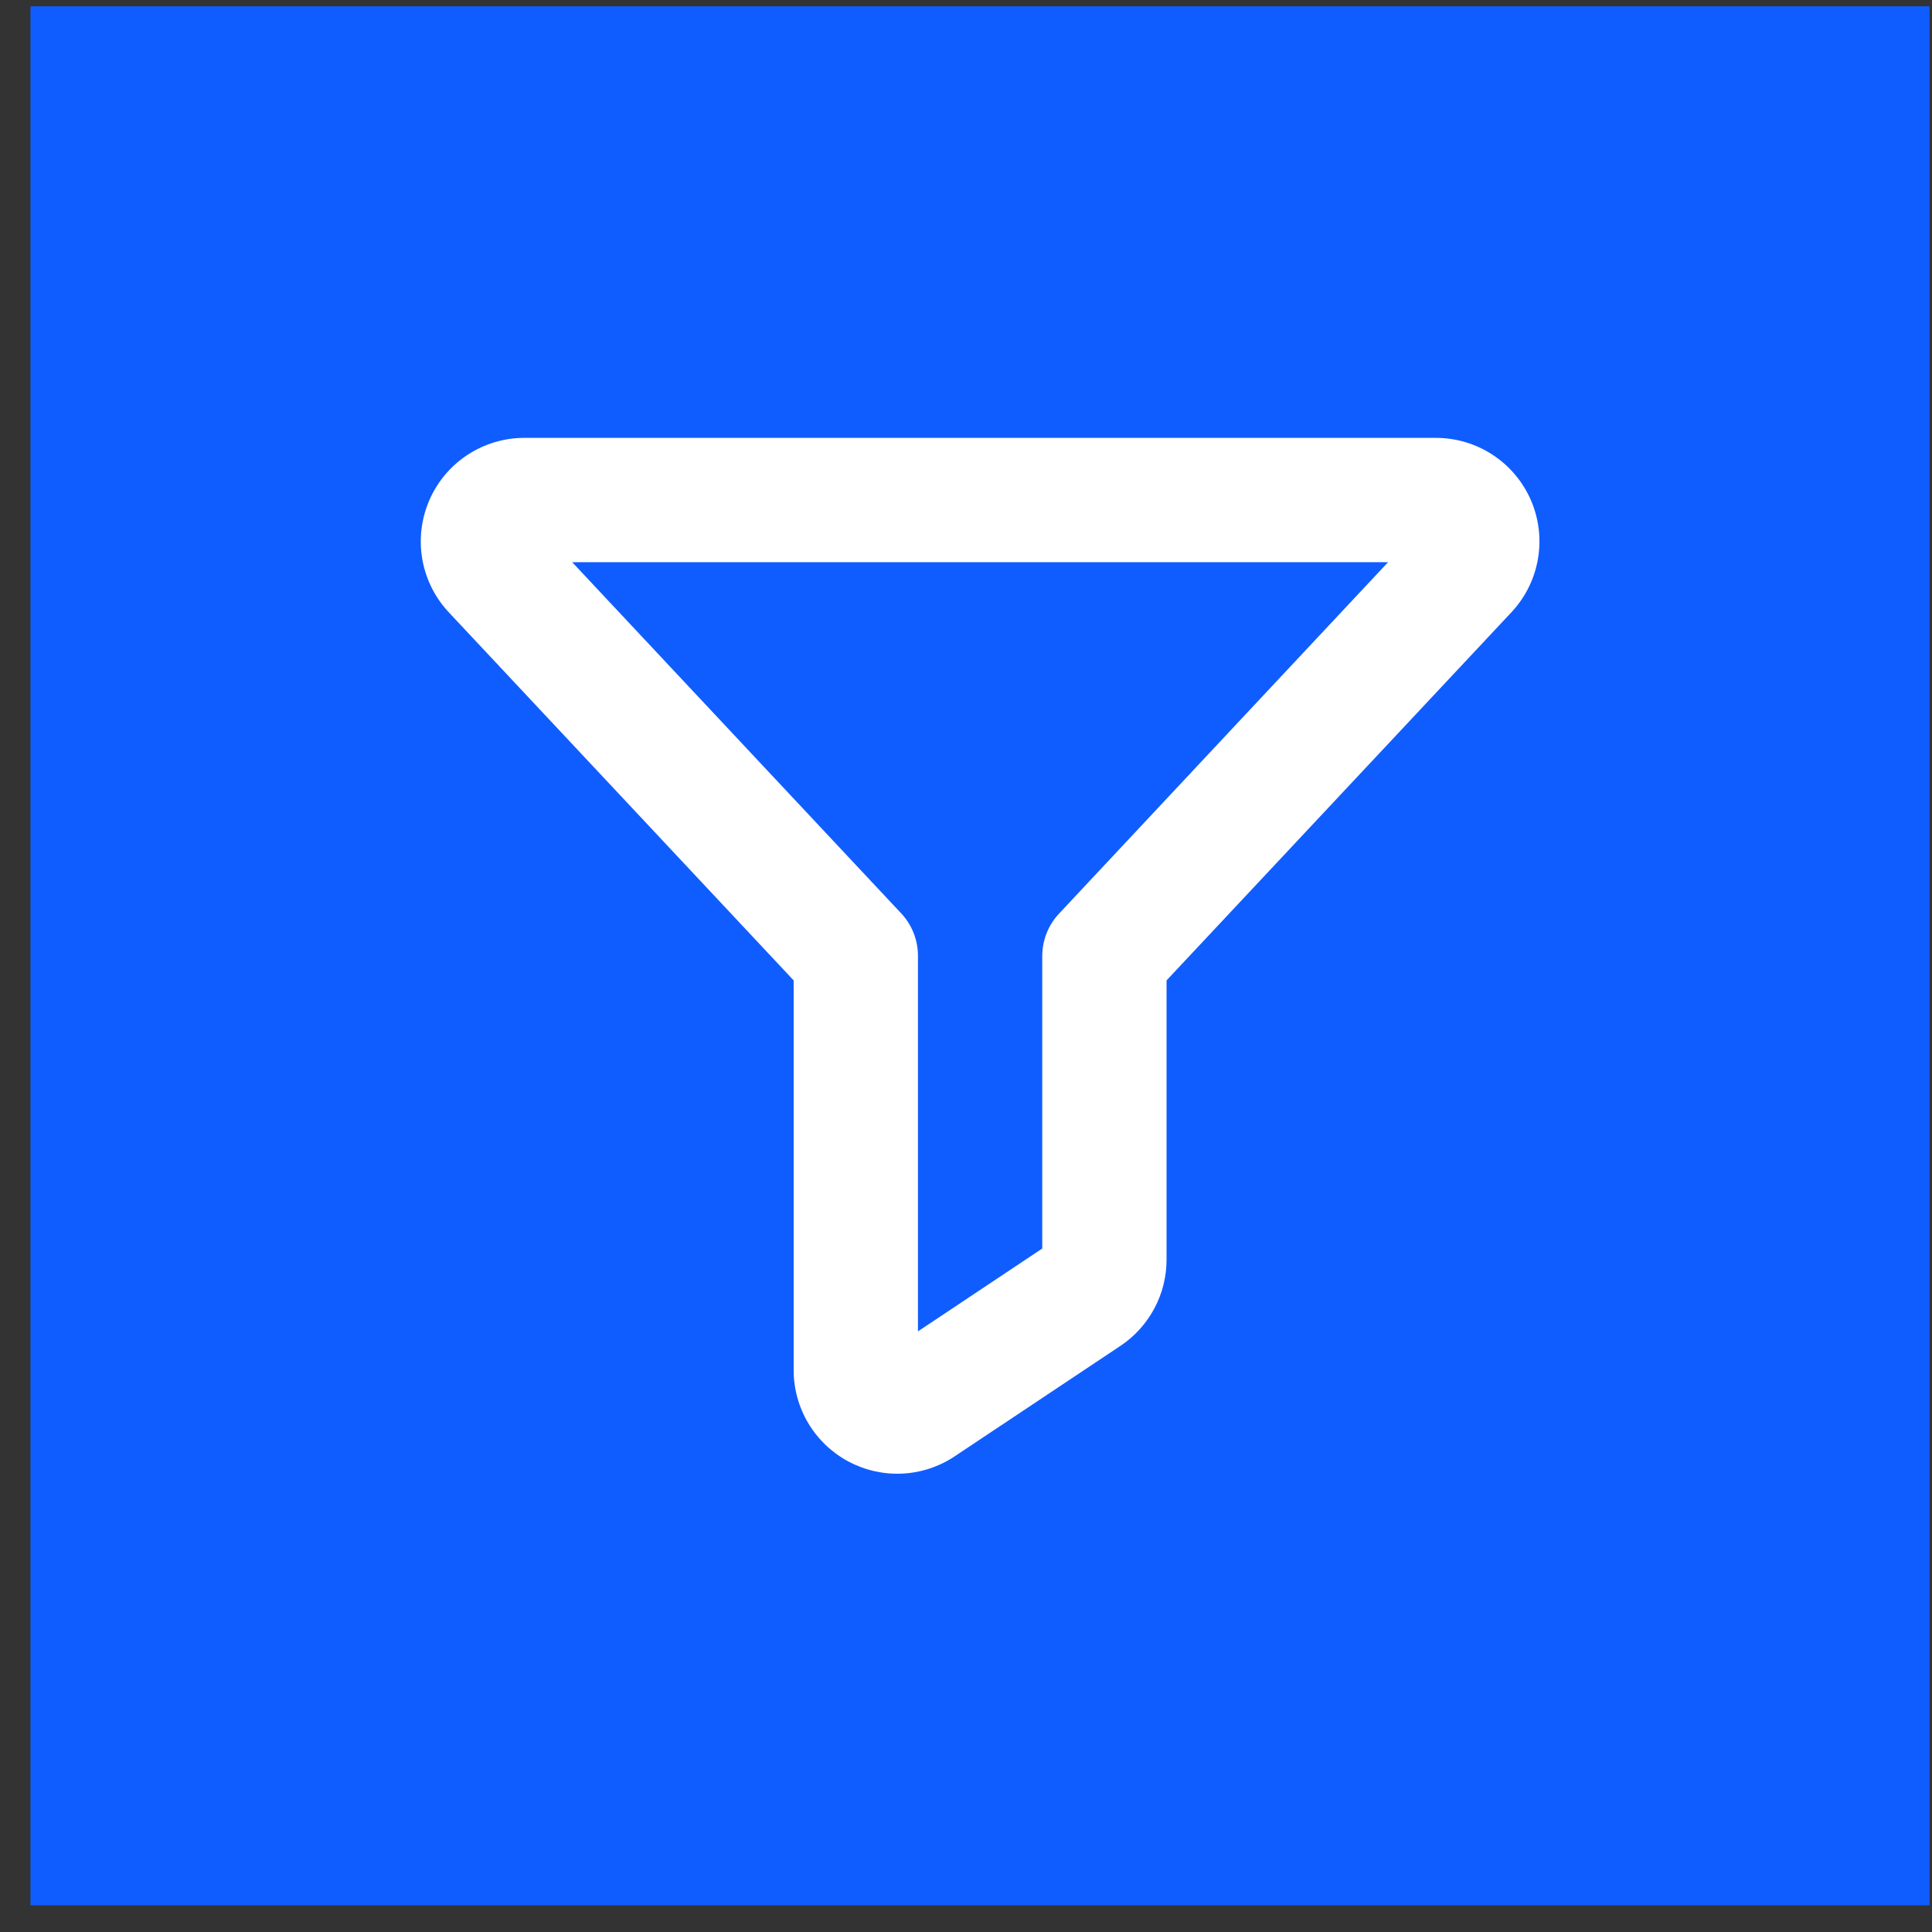
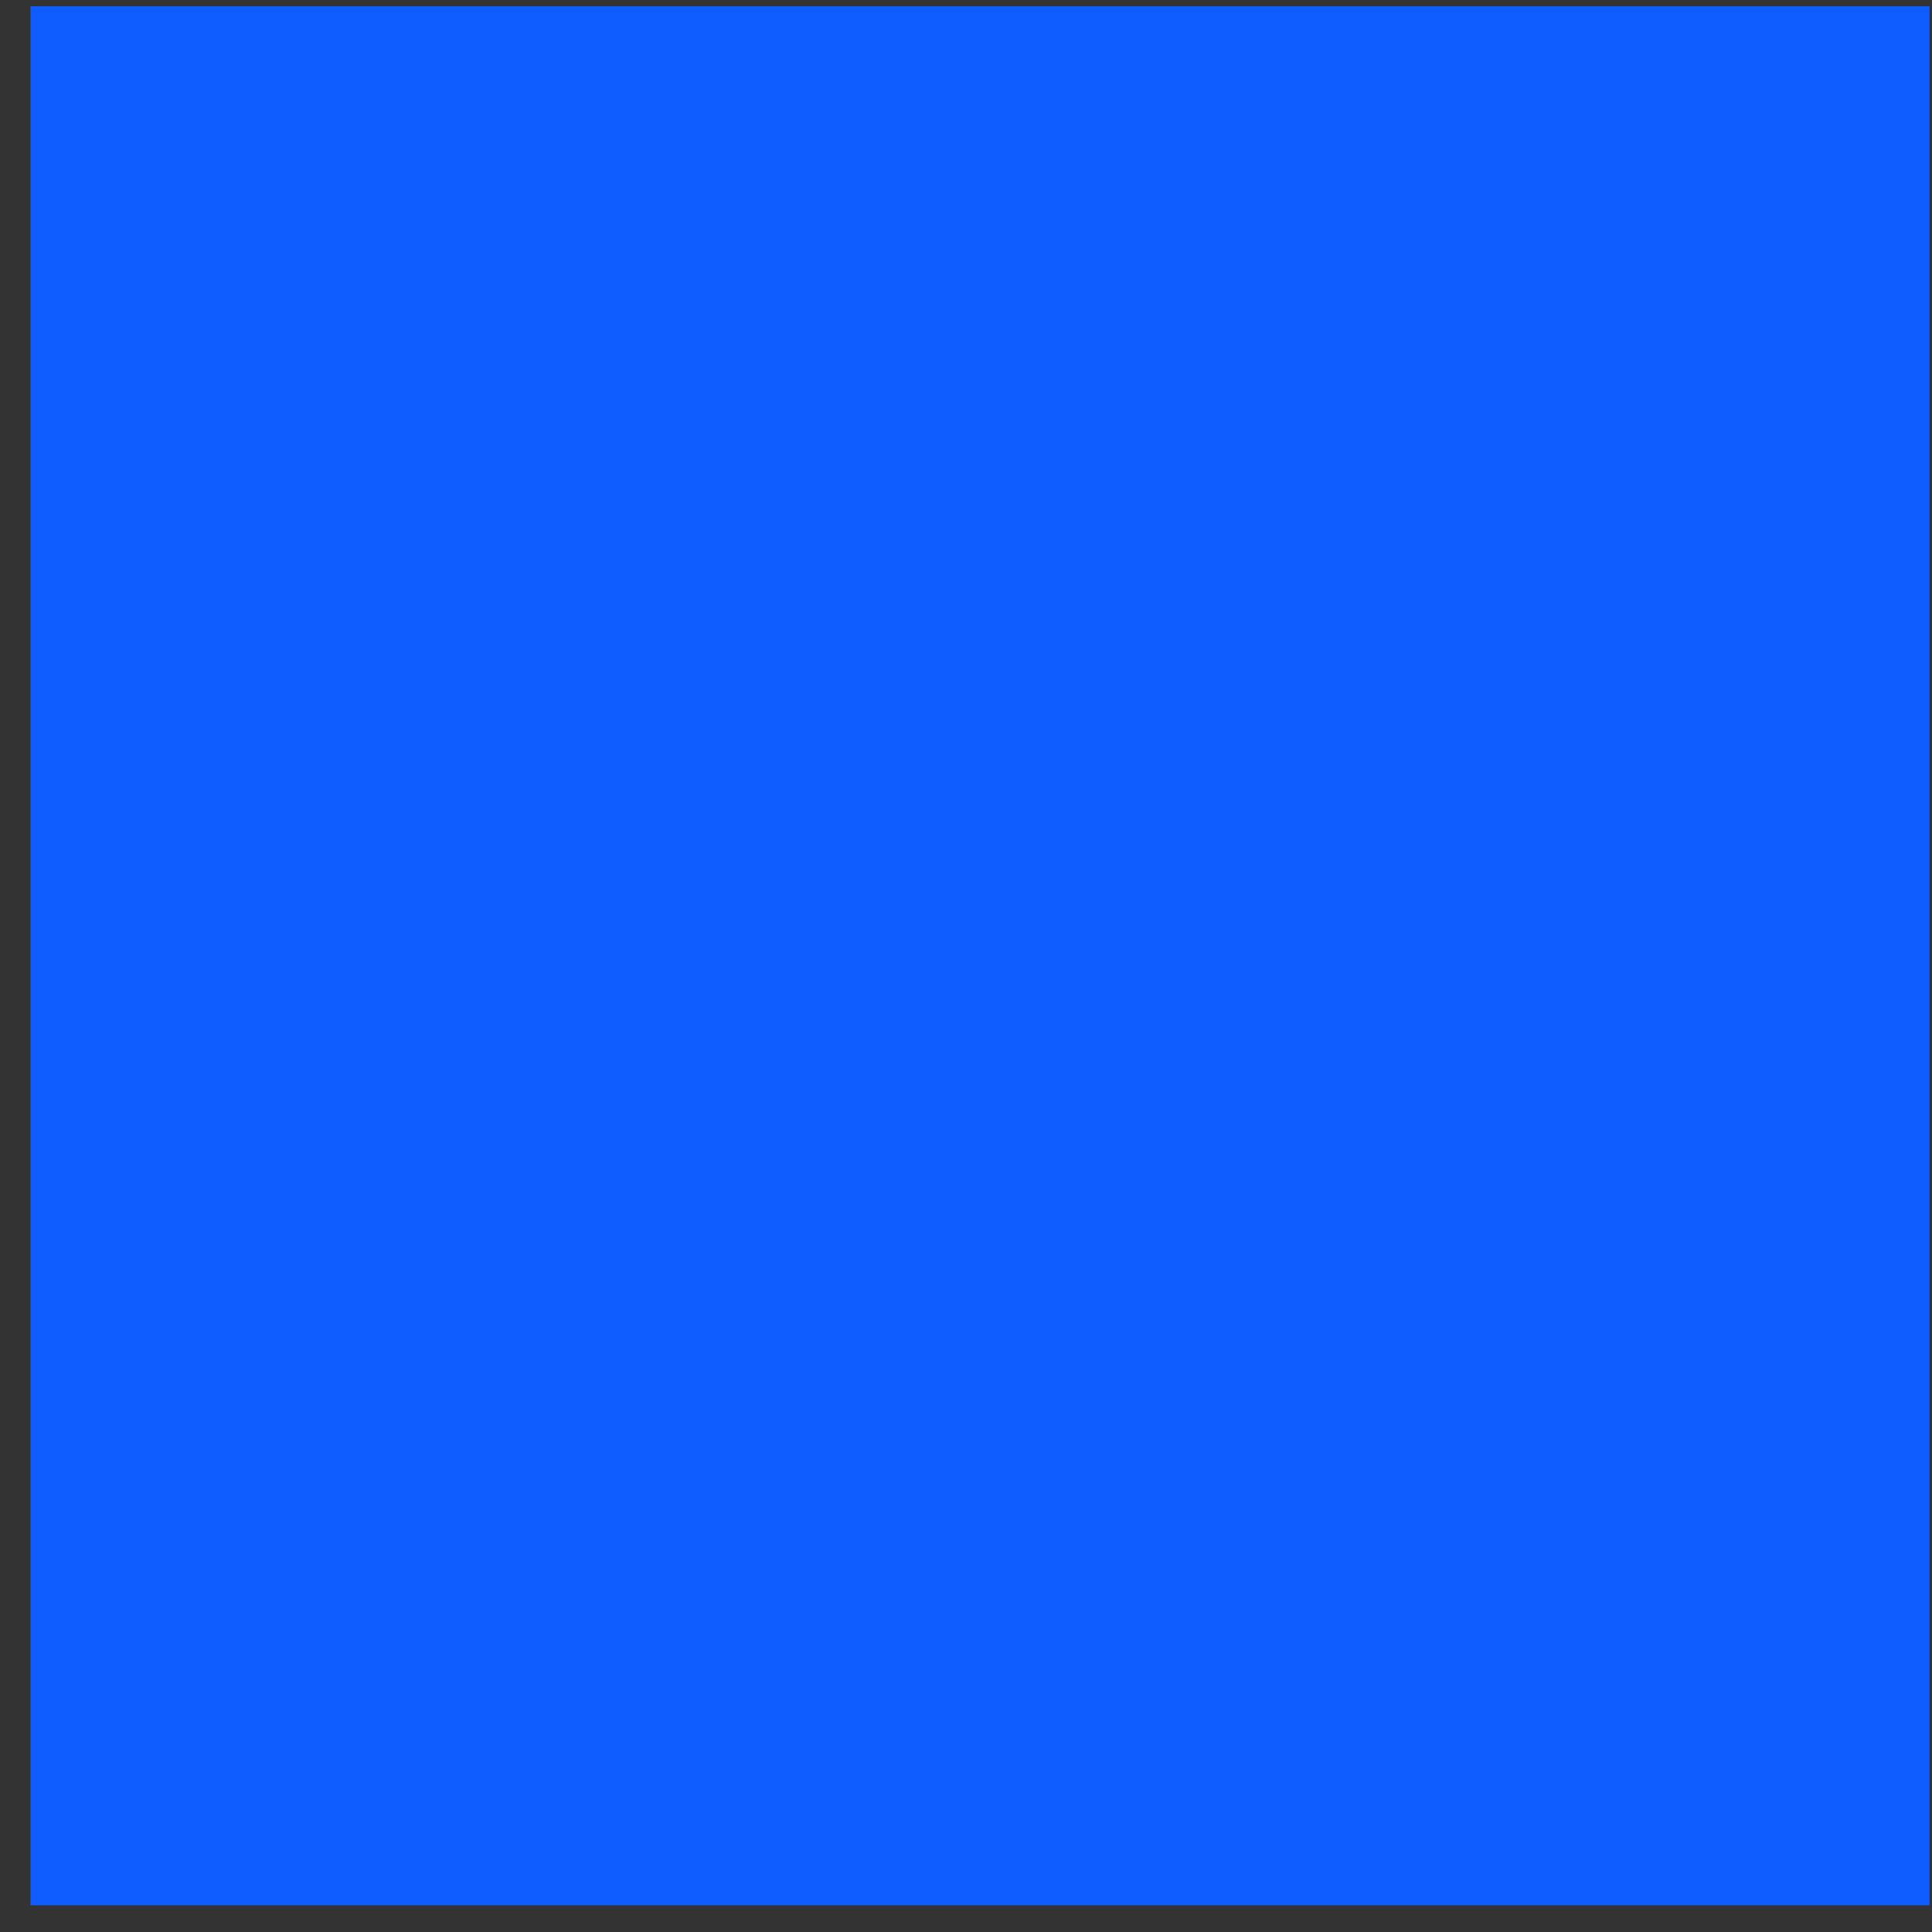
<svg xmlns="http://www.w3.org/2000/svg" width="53" height="53" viewBox="0 0 53 53" fill="none">
  <rect x="0" y="0" width="53" height="53" fill="#333333" stroke="none" />
  <rect x="0.836" y="0.172" width="52.096" height="52.096" fill="#105DFF" />
-   <path d="M41.989 13.704C41.766 13.2 41.402 12.773 40.941 12.472C40.479 12.172 39.941 12.012 39.39 12.012H14.384C13.834 12.012 13.295 12.172 12.834 12.472C12.373 12.772 12.009 13.2 11.786 13.704C11.563 14.207 11.492 14.764 11.579 15.307C11.668 15.851 11.911 16.357 12.281 16.764L12.299 16.784L21.772 26.895V37.586C21.772 38.1 21.912 38.605 22.176 39.047C22.441 39.488 22.82 39.849 23.273 40.092C23.727 40.334 24.238 40.45 24.752 40.425C25.266 40.4 25.763 40.236 26.191 39.95L30.738 36.92C31.127 36.66 31.446 36.308 31.666 35.895C31.887 35.483 32.002 35.022 32.002 34.554V26.895L41.474 16.784L41.492 16.764C41.862 16.357 42.106 15.851 42.194 15.308C42.283 14.765 42.211 14.207 41.989 13.704ZM29.06 25.055C28.761 25.369 28.594 25.786 28.592 26.22V34.25L25.182 36.523V26.22C25.182 25.787 25.017 25.37 24.721 25.055L15.696 15.422H38.079L29.06 25.055Z" fill="white" />
</svg>